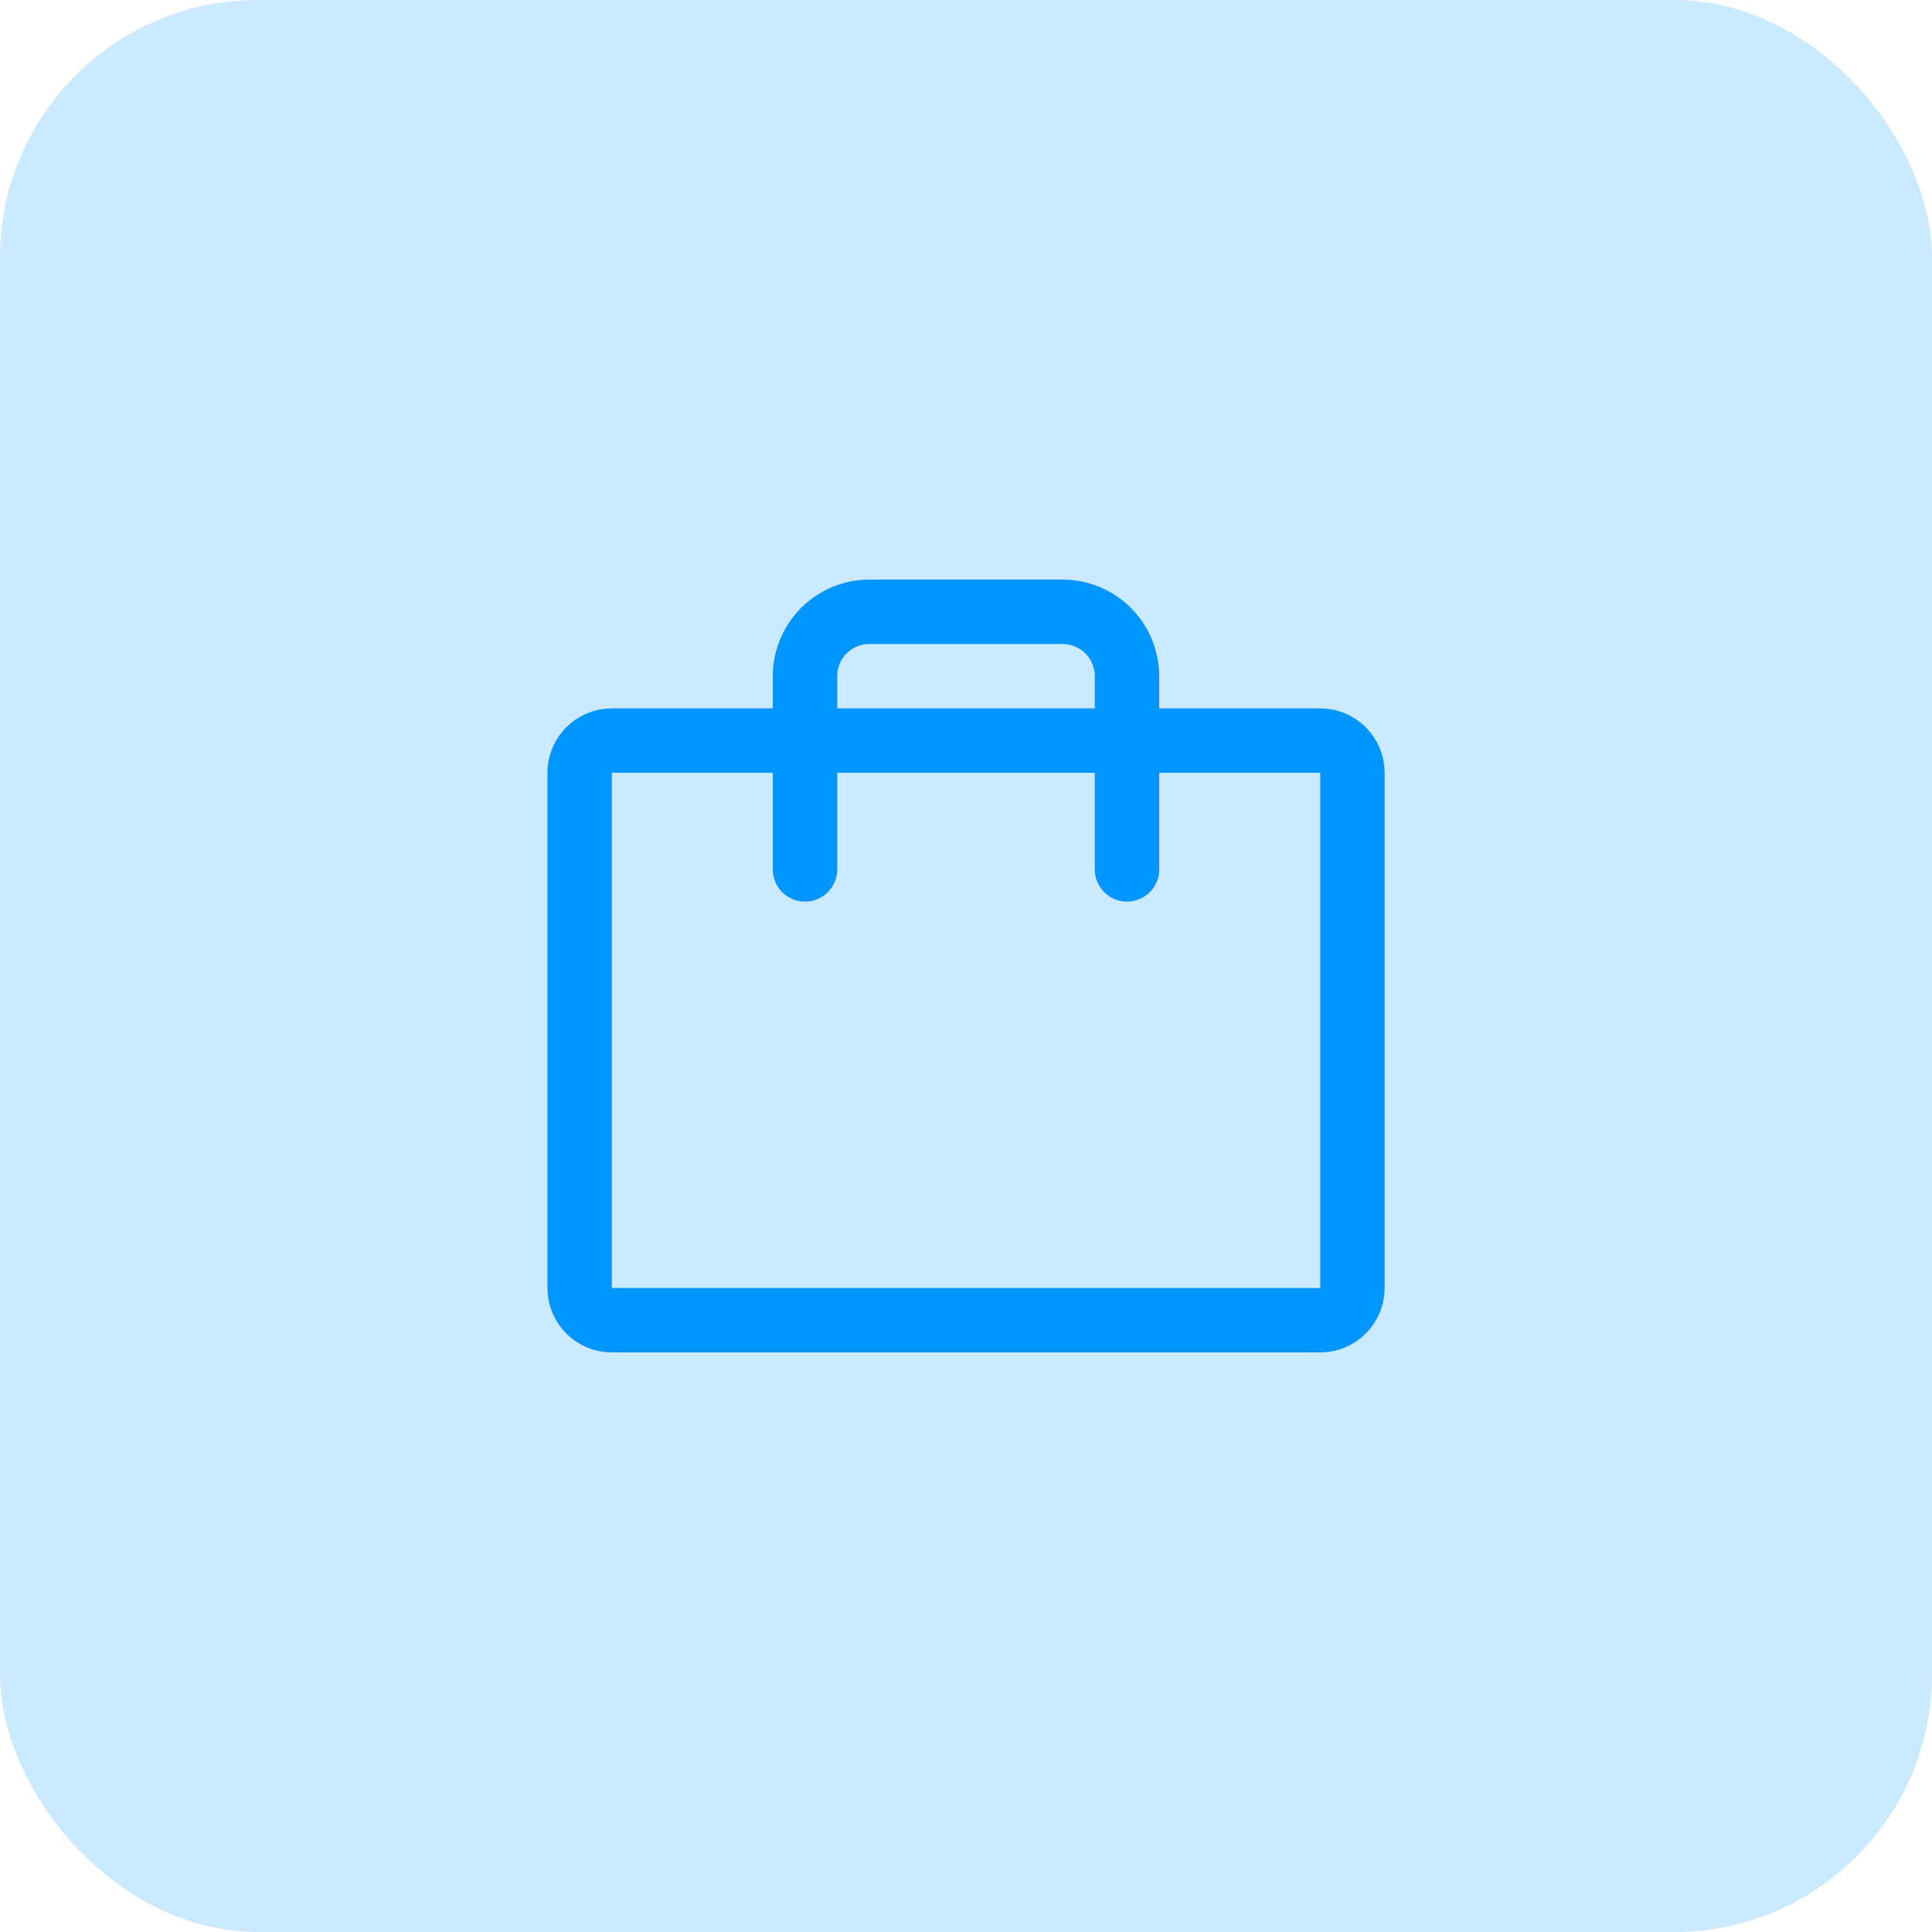
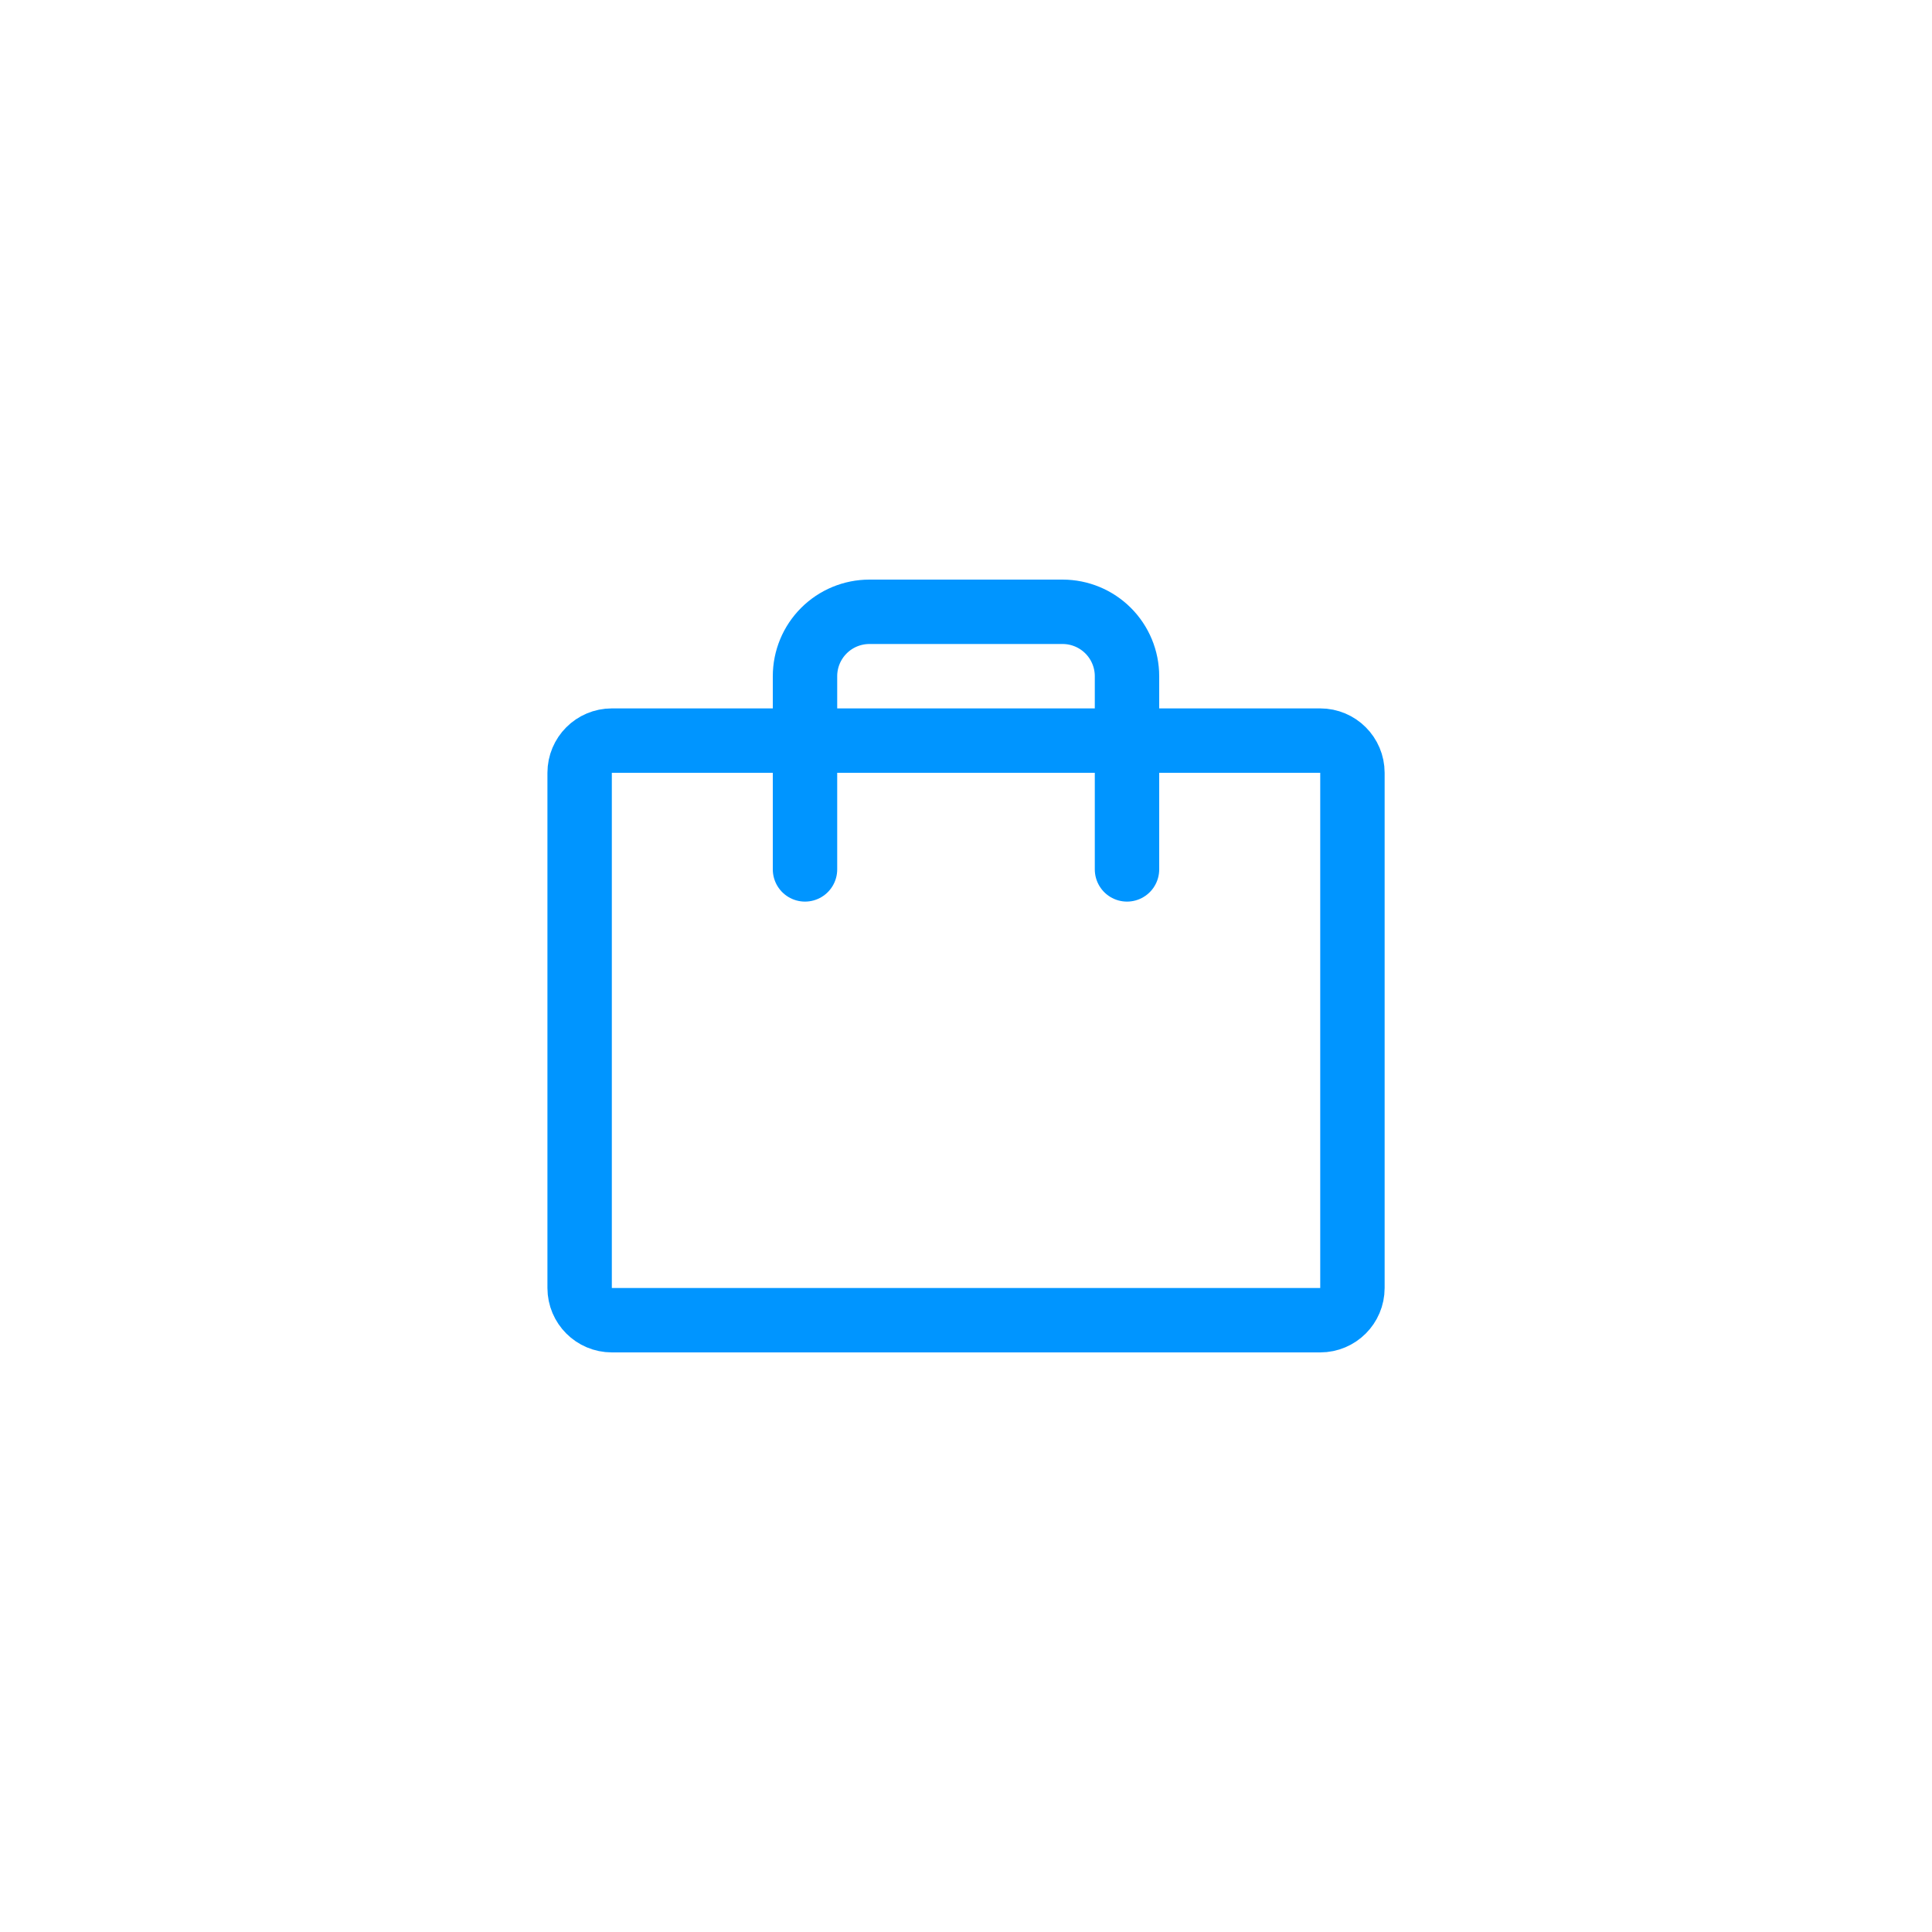
<svg xmlns="http://www.w3.org/2000/svg" width="60" height="60" viewBox="0 0 60 60" fill="none">
-   <rect width="60" height="60" rx="8" fill="#CBE9FF" />
  <path d="M41.001 23H19.001C18.449 23 18.001 23.448 18.001 24V40C18.001 40.552 18.449 41 19.001 41H41.001C41.553 41 42.001 40.552 42.001 40V24C42.001 23.448 41.553 23 41.001 23Z" stroke="#0095FF" stroke-width="2" stroke-linecap="round" stroke-linejoin="round" />
  <path d="M35 27V21C35 20.47 34.789 19.961 34.414 19.586C34.039 19.211 33.53 19 33 19H27C26.47 19 25.961 19.211 25.586 19.586C25.211 19.961 25 20.47 25 21V27" stroke="#0095FF" stroke-width="2" stroke-linecap="round" stroke-linejoin="round" />
</svg>